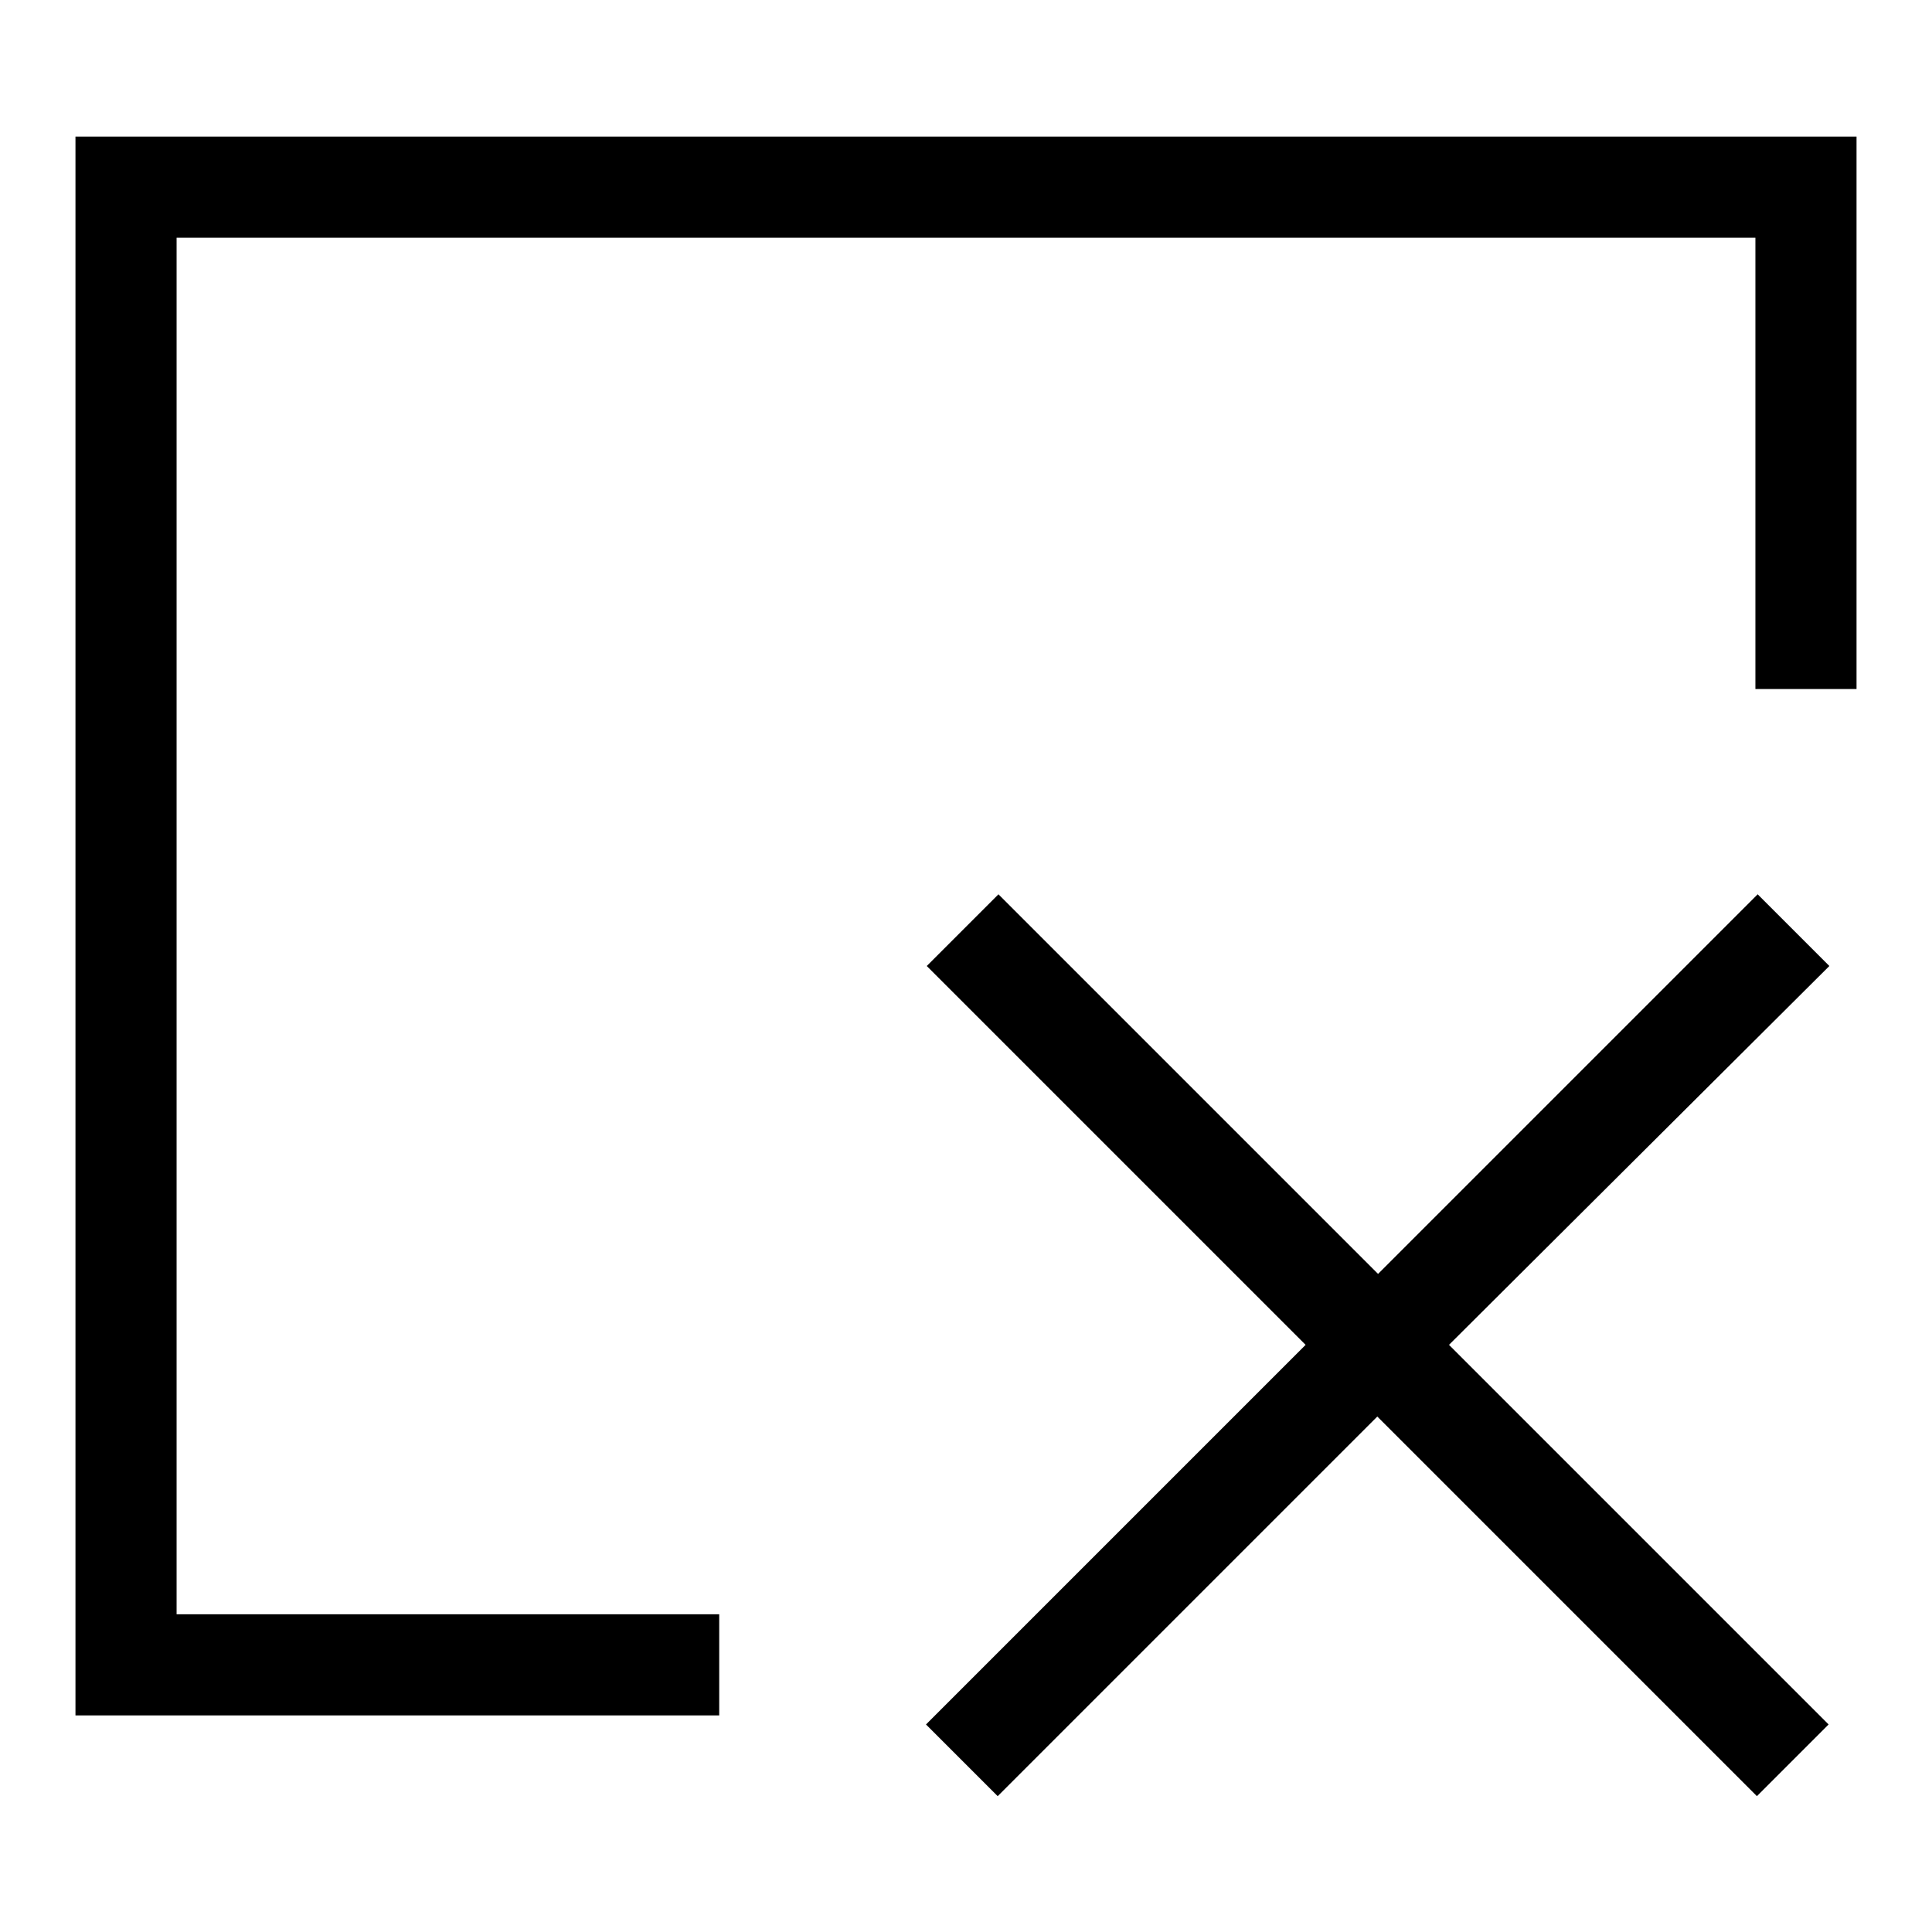
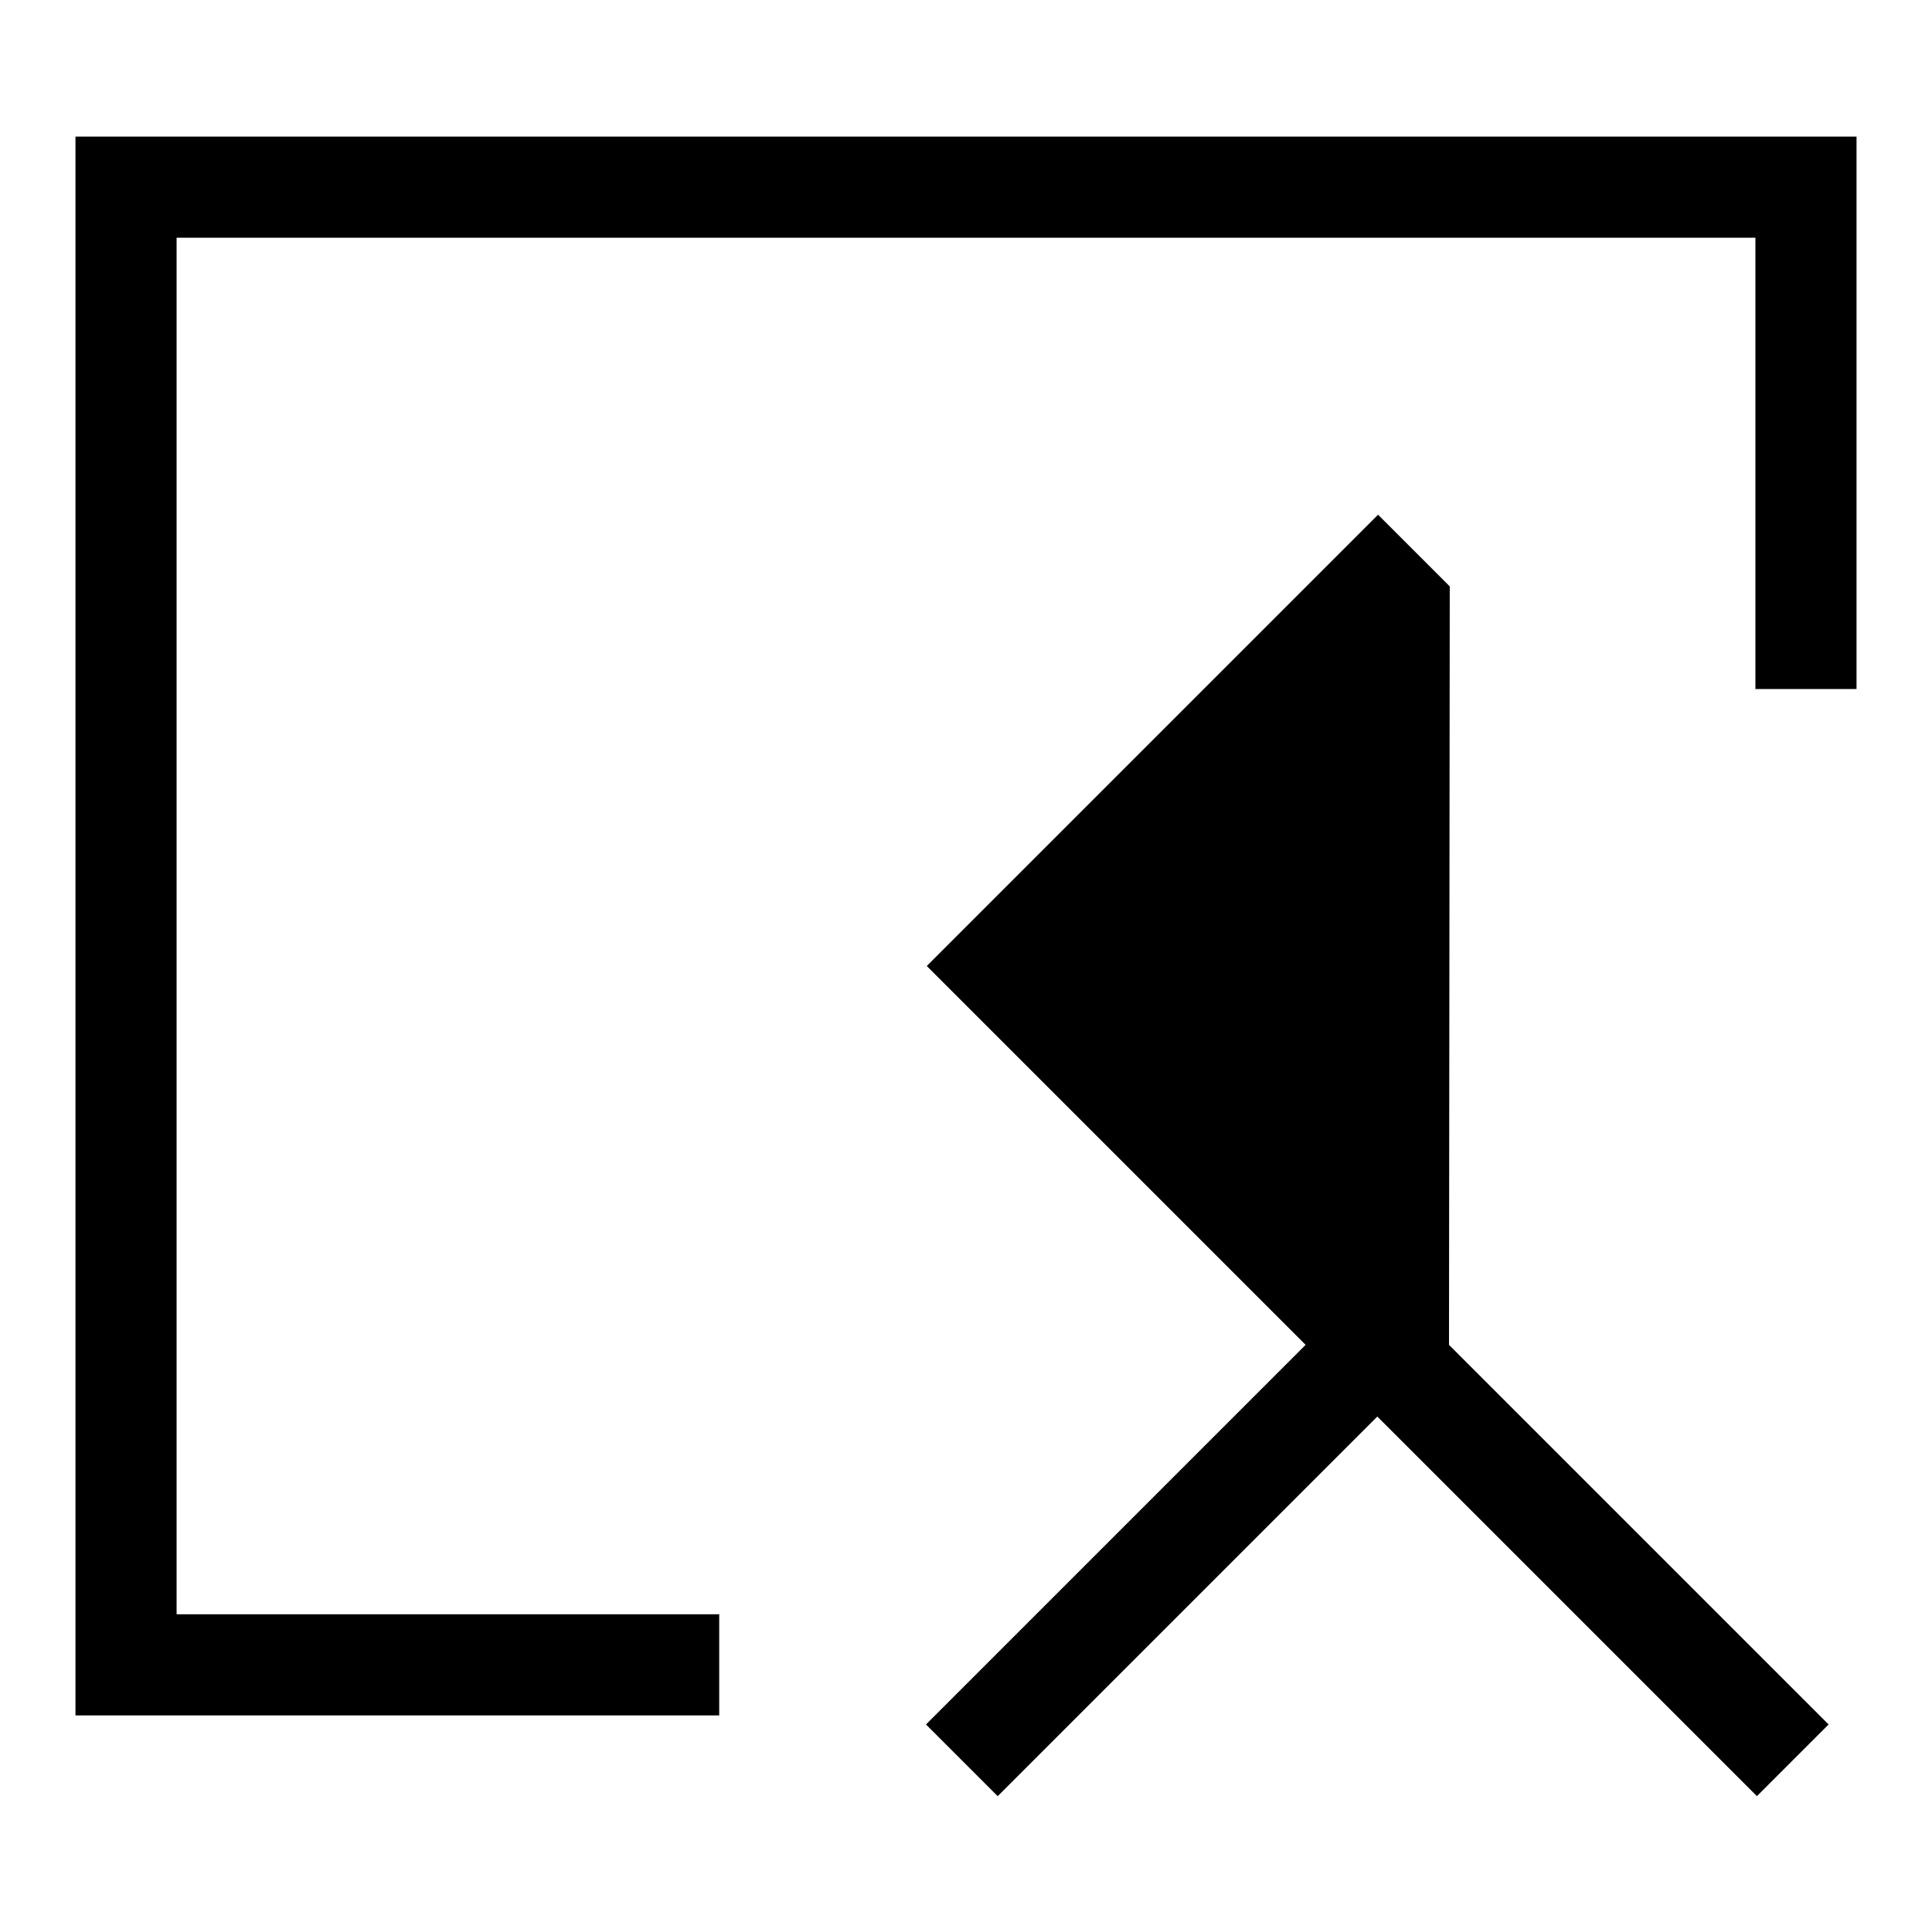
<svg xmlns="http://www.w3.org/2000/svg" version="1.1" x="0px" y="0px" viewBox="0 0 256 256" enable-background="new 0 0 256 256" xml:space="preserve">
  <g>
-     <path fill="#000000" d="M95.3,213.9H23.4V31.5h209.2v59.8H246V18.1H10v209.2h85.3V213.9z M192,178.2l50.3,50.3l-9.5,9.5l-50.3-50.3 l-50.3,50.3l-9.5-9.5l50.3-50.3l-50.2-50.2l9.5-9.5l50.3,50.3l50.3-50.3l9.5,9.5L192,178.2z" />
+     <path fill="#000000" d="M95.3,213.9H23.4V31.5h209.2v59.8H246V18.1H10v209.2h85.3V213.9z M192,178.2l50.3,50.3l-9.5,9.5l-50.3-50.3 l-50.3,50.3l-9.5-9.5l50.3-50.3l-50.2-50.2l9.5-9.5l50.3-50.3l9.5,9.5L192,178.2z" />
  </g>
</svg>